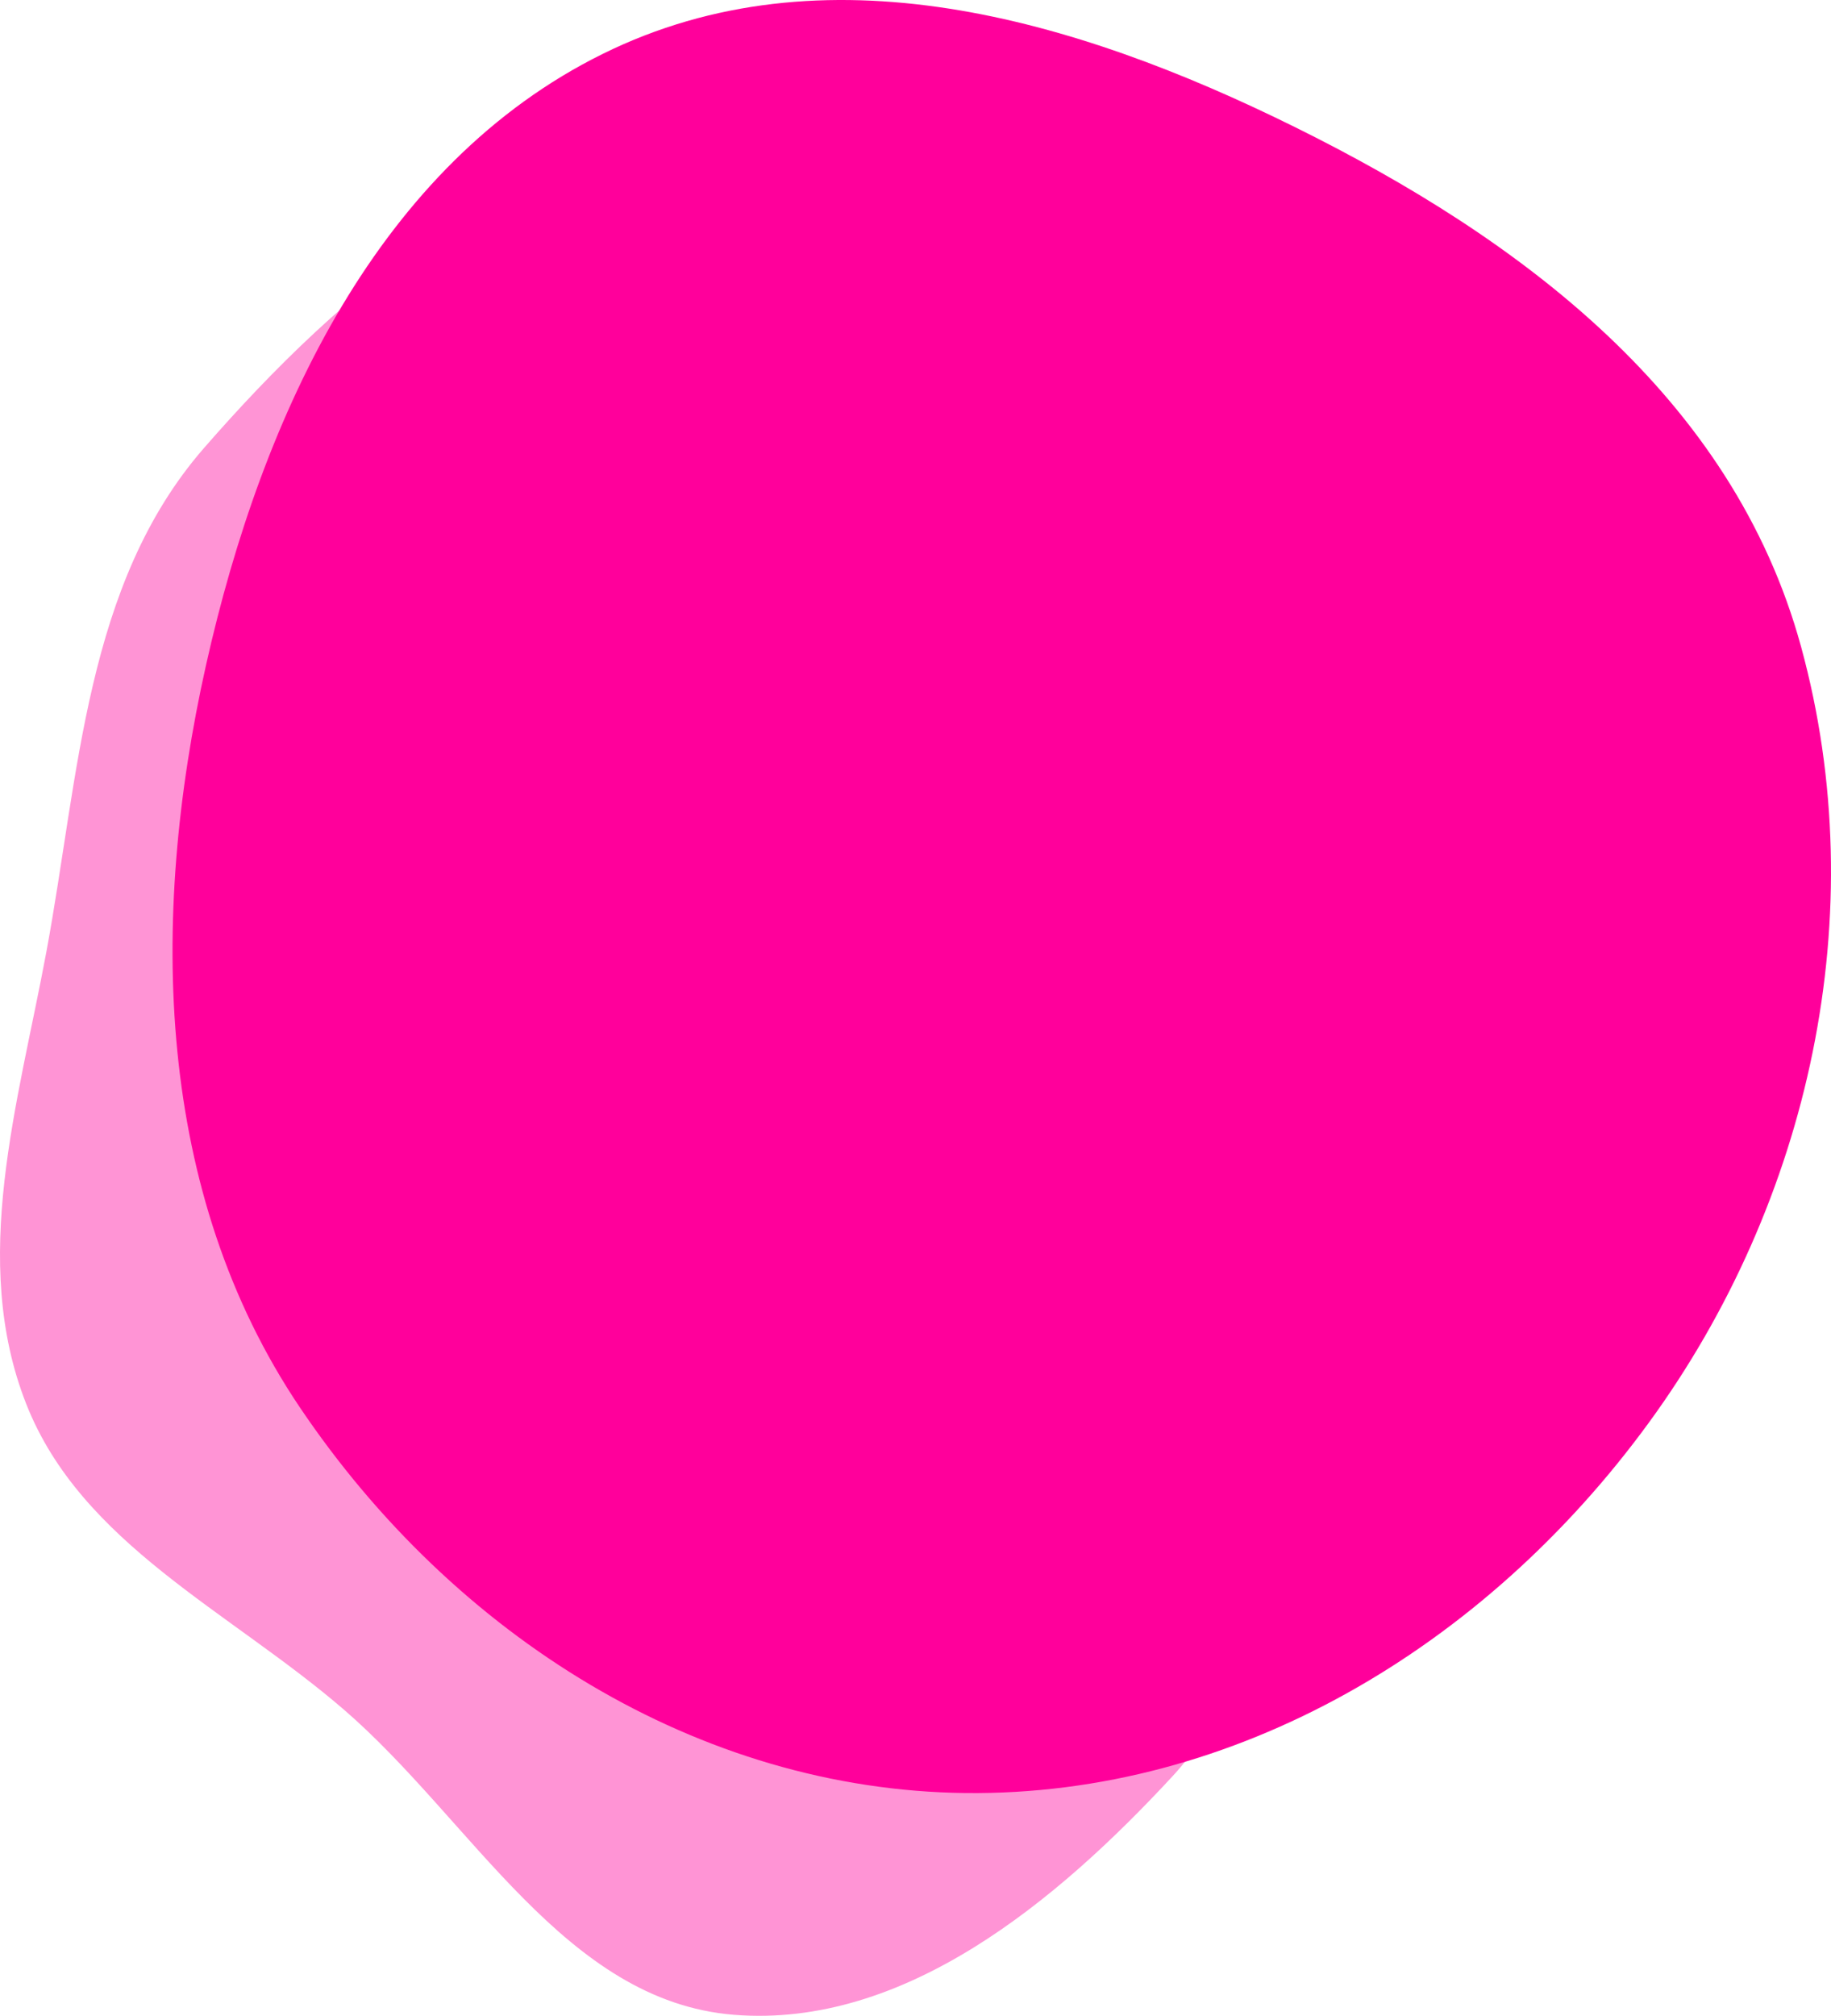
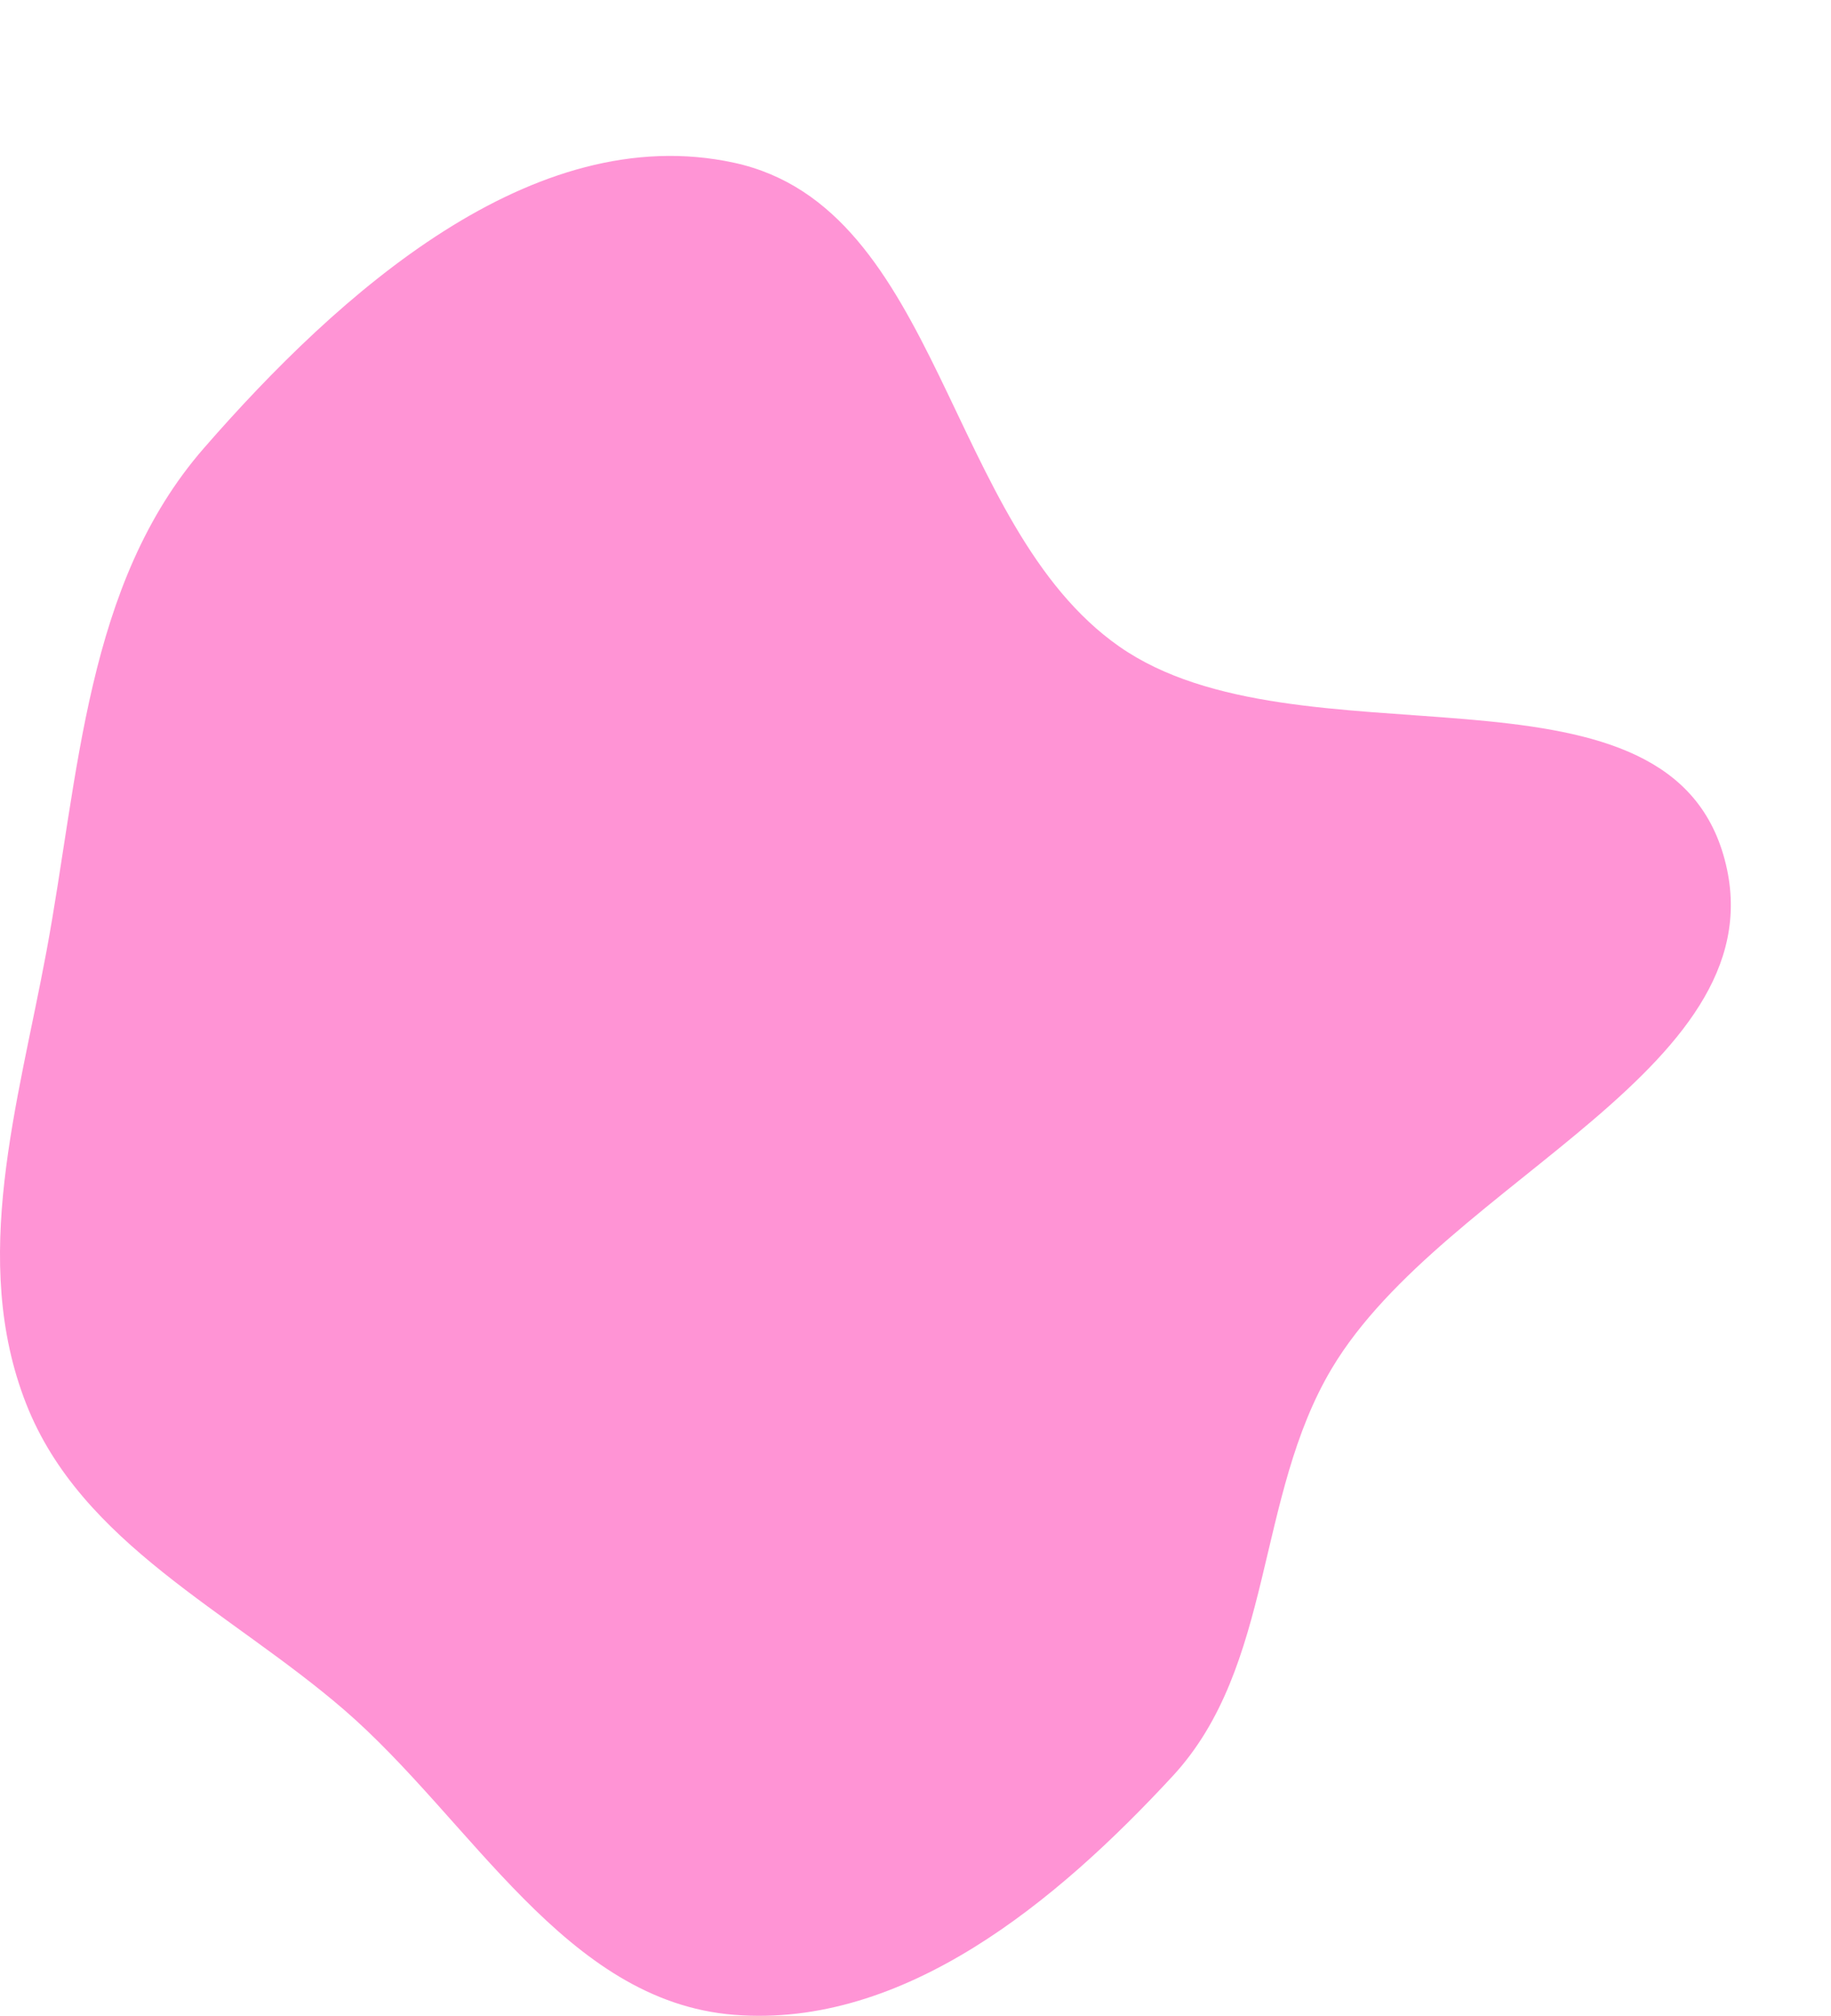
<svg xmlns="http://www.w3.org/2000/svg" width="329px" height="362px" viewBox="0 0 329 362" version="1.1">
  <title>1</title>
  <g id="Page-1" stroke="none" stroke-width="1" fill="none" fill-rule="evenodd">
    <g id="1">
      <path d="M131.882,29.223 C169.075,37.282 169.96,94.329 201.112,116.101 C233.227,138.546 298.594,115.98 309.644,153.461 C320.838,191.428 259.652,211.707 239.324,245.71 C225.528,268.787 228.981,299.205 210.704,318.956 C189.911,341.426 162.472,364.273 131.882,361.818 C101.523,359.382 84.8,326.864 61.783,307.006 C41.286,289.323 14.586,277.238 4.703,252.094 C-5.45,226.262 3.245,198.267 8.321,170.992 C14.25,139.136 15.316,104.937 36.645,80.466 C60.887,52.652 95.737,21.392 131.882,29.223 Z" id="Path" fill="#FF94D5" />
-       <path d="M173.484,321.992 C125.619,321.459 81.58,293.847 53.876,252.733 C27.966,214.282 26.739,165.355 37.013,119.463 C47.176,74.068 68.196,29.486 108.289,9.683 C147.981,-9.922 192.989,3.198 232.673,22.822 C272.99,42.76 311.302,71.098 323.633,116.175 C336.742,164.095 325.154,215.887 296.306,255.431 C266.792,295.887 221.922,322.531 173.484,321.992 Z" id="Path" fill="#FF009B" />
    </g>
  </g>
</svg>